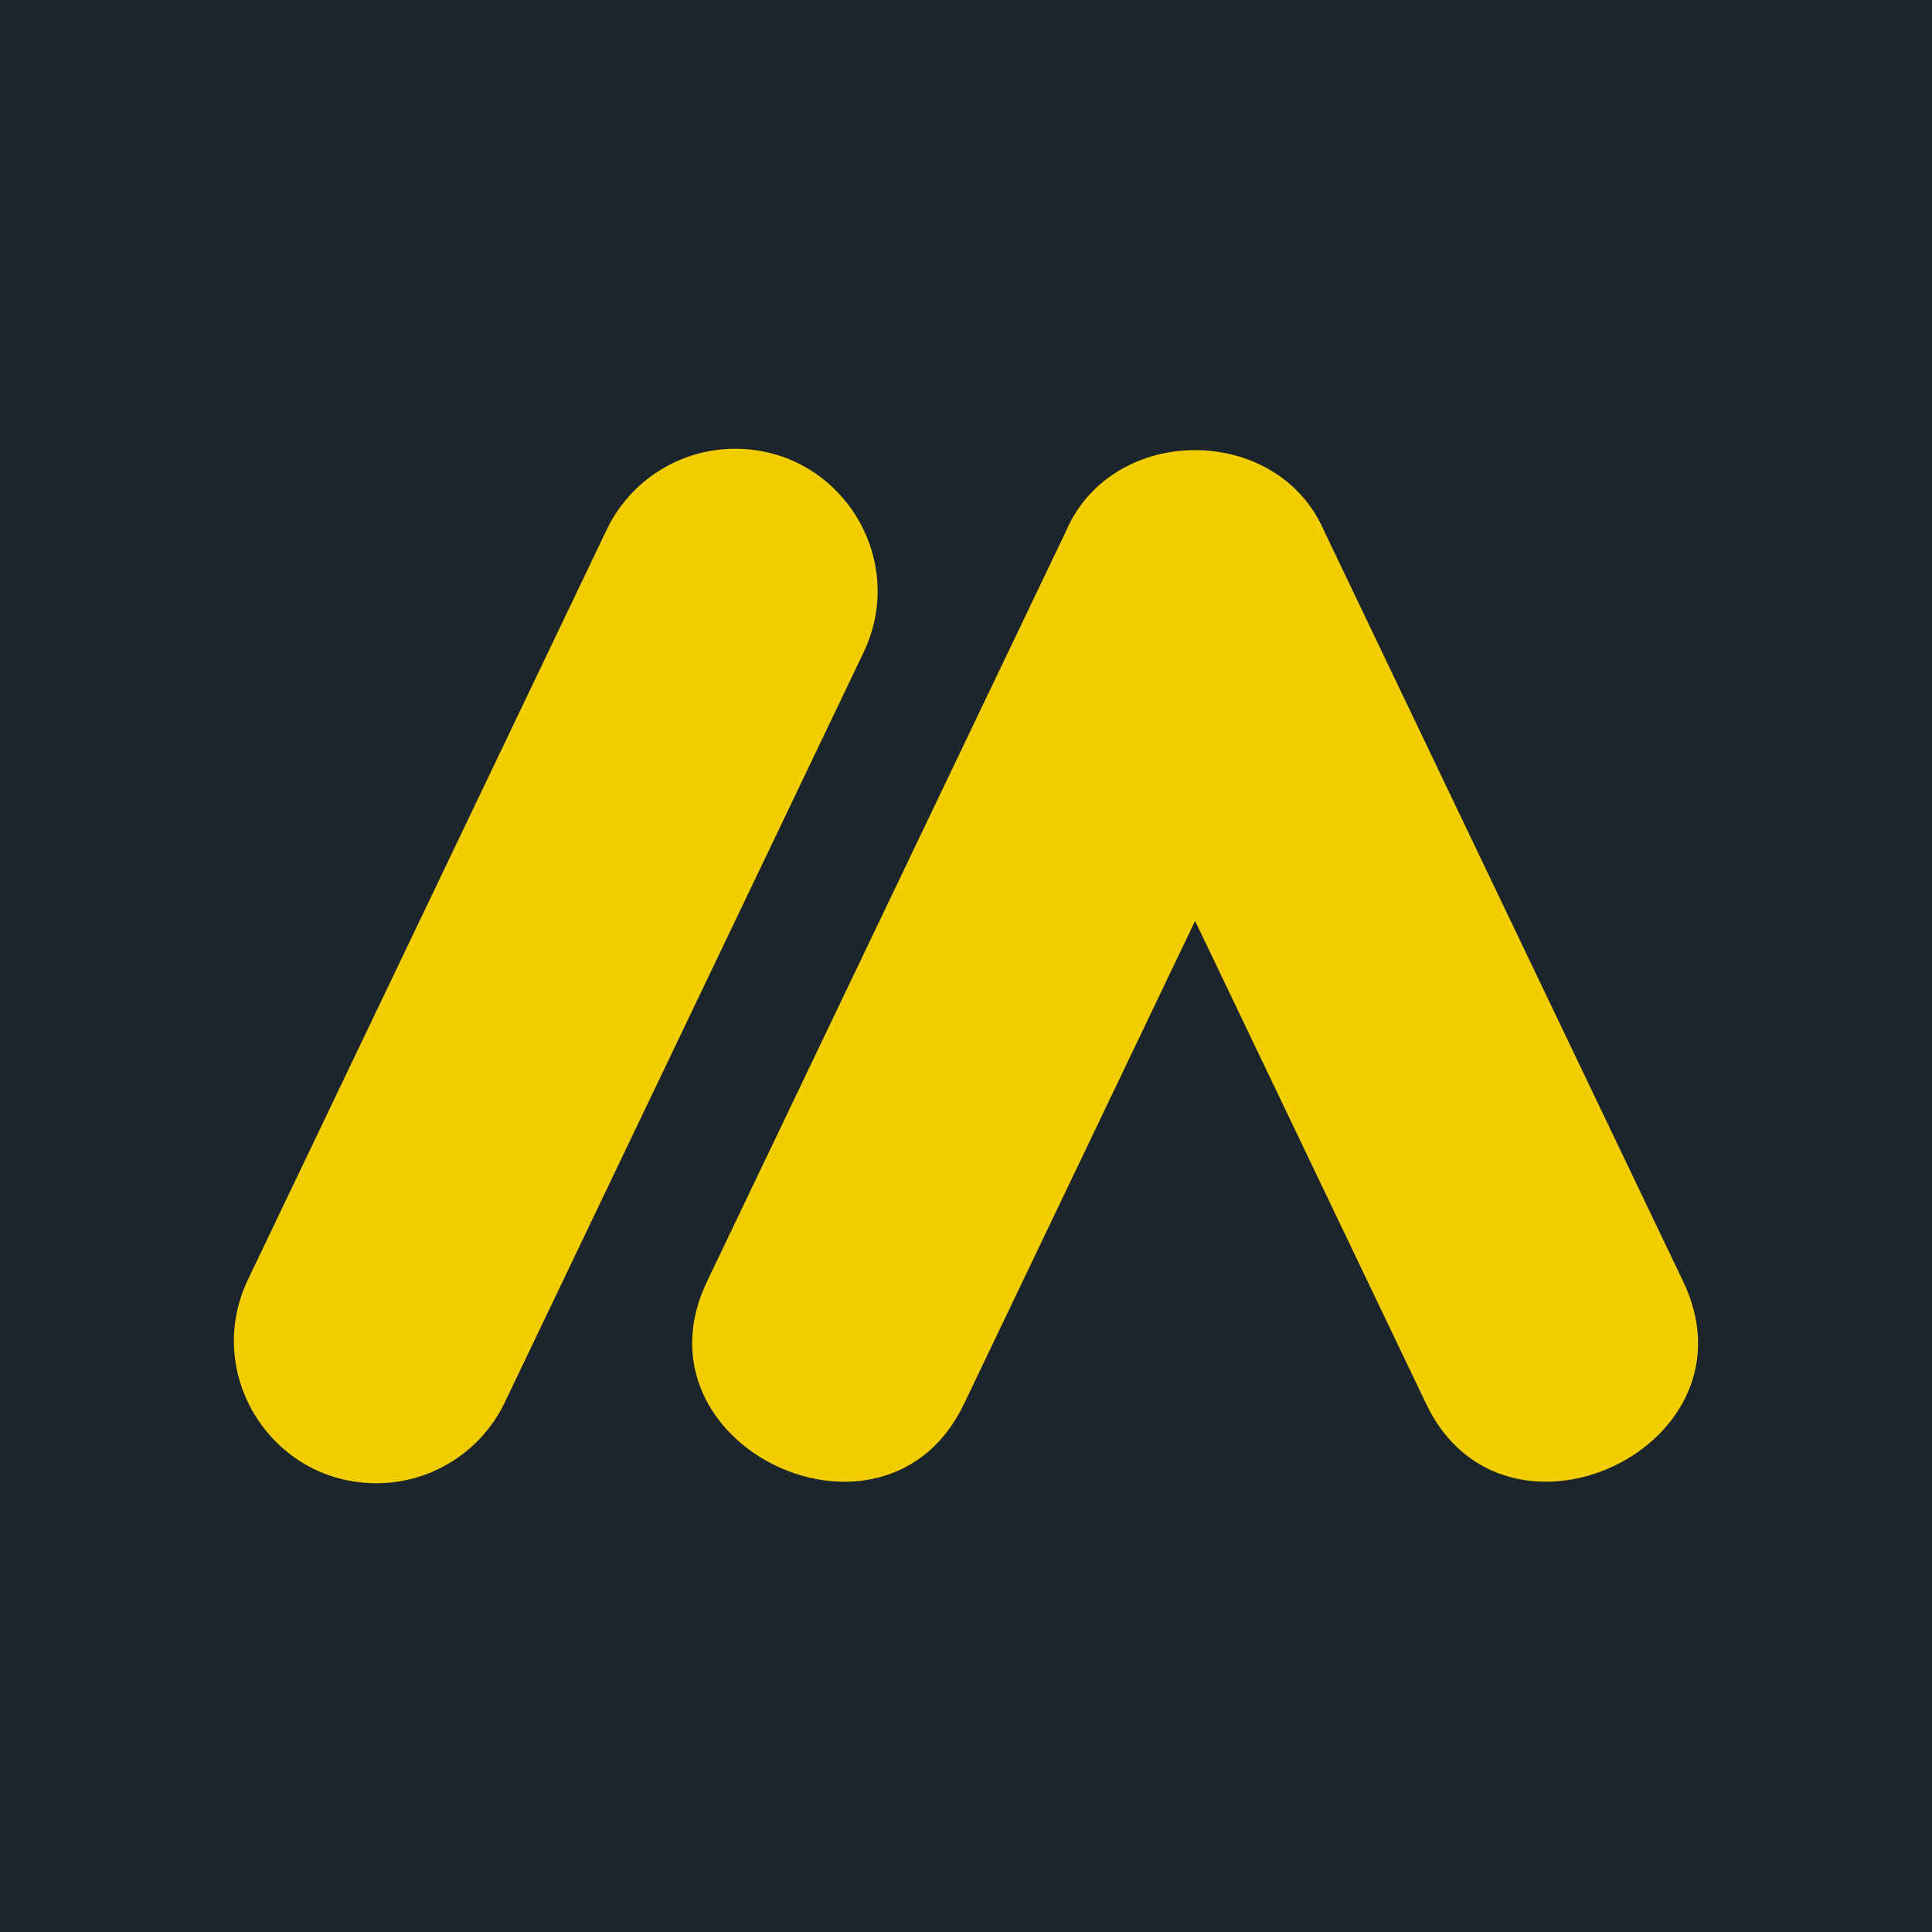
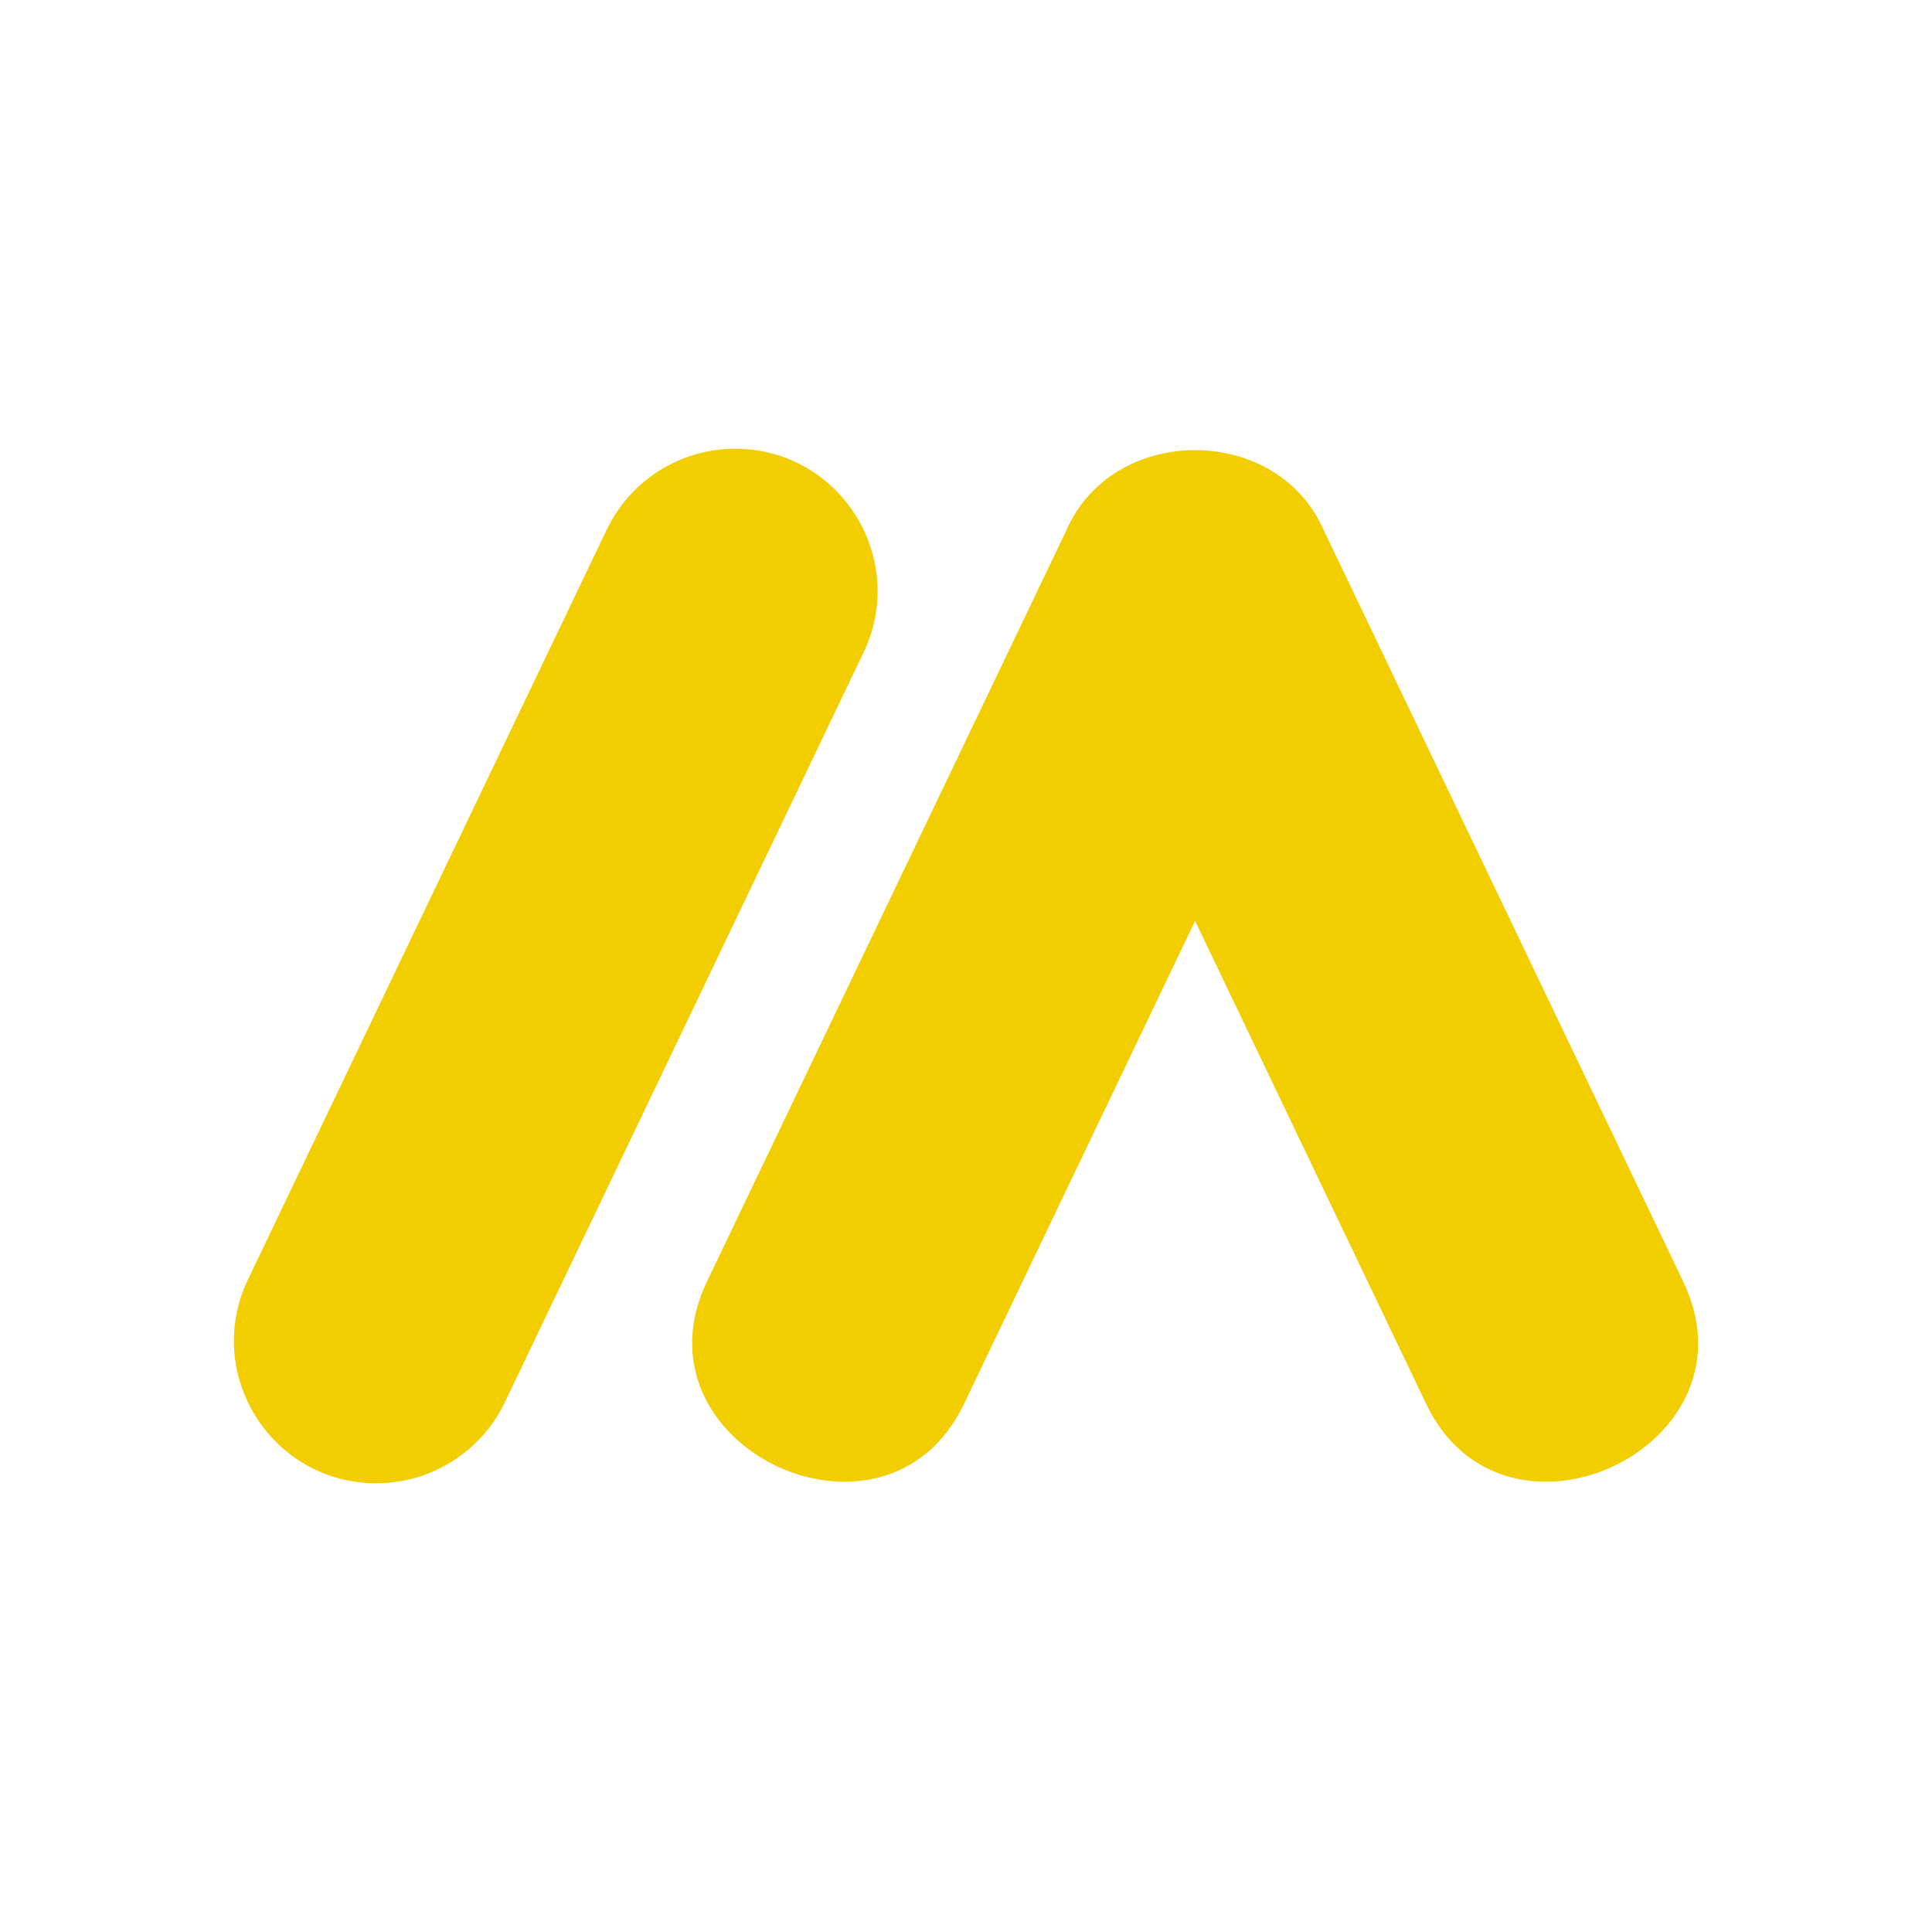
<svg xmlns="http://www.w3.org/2000/svg" id="Layer_1" data-name="Layer 1" viewBox="0 0 1000 1000">
  <defs>
    <style>.cls-2{fill:#f2cd00}</style>
  </defs>
-   <path d="M0 0h1000v1000H0z" style="fill:#1d252c" transform="rotate(90 500 500)" />
  <path d="M194.82 767.73c-54.27 0-89.91-56.68-66.4-105.59L314.1 274.03c12.27-25.52 38.08-41.75 66.4-41.75 54.27 0 89.91 56.68 66.4 105.59L261.22 725.98c-12.27 25.52-38.08 41.75-66.4 41.75ZM870.66 662.14 685.3 274.7c-24.11-55.62-109.35-55.62-133.45.02L366.5 662.14c-42.71 86.11 92.44 150.22 132.8 63.83l119.28-249.32 119.28 249.33c40.27 86.22 175.62 22.49 132.79-63.84Z" class="cls-2" />
</svg>